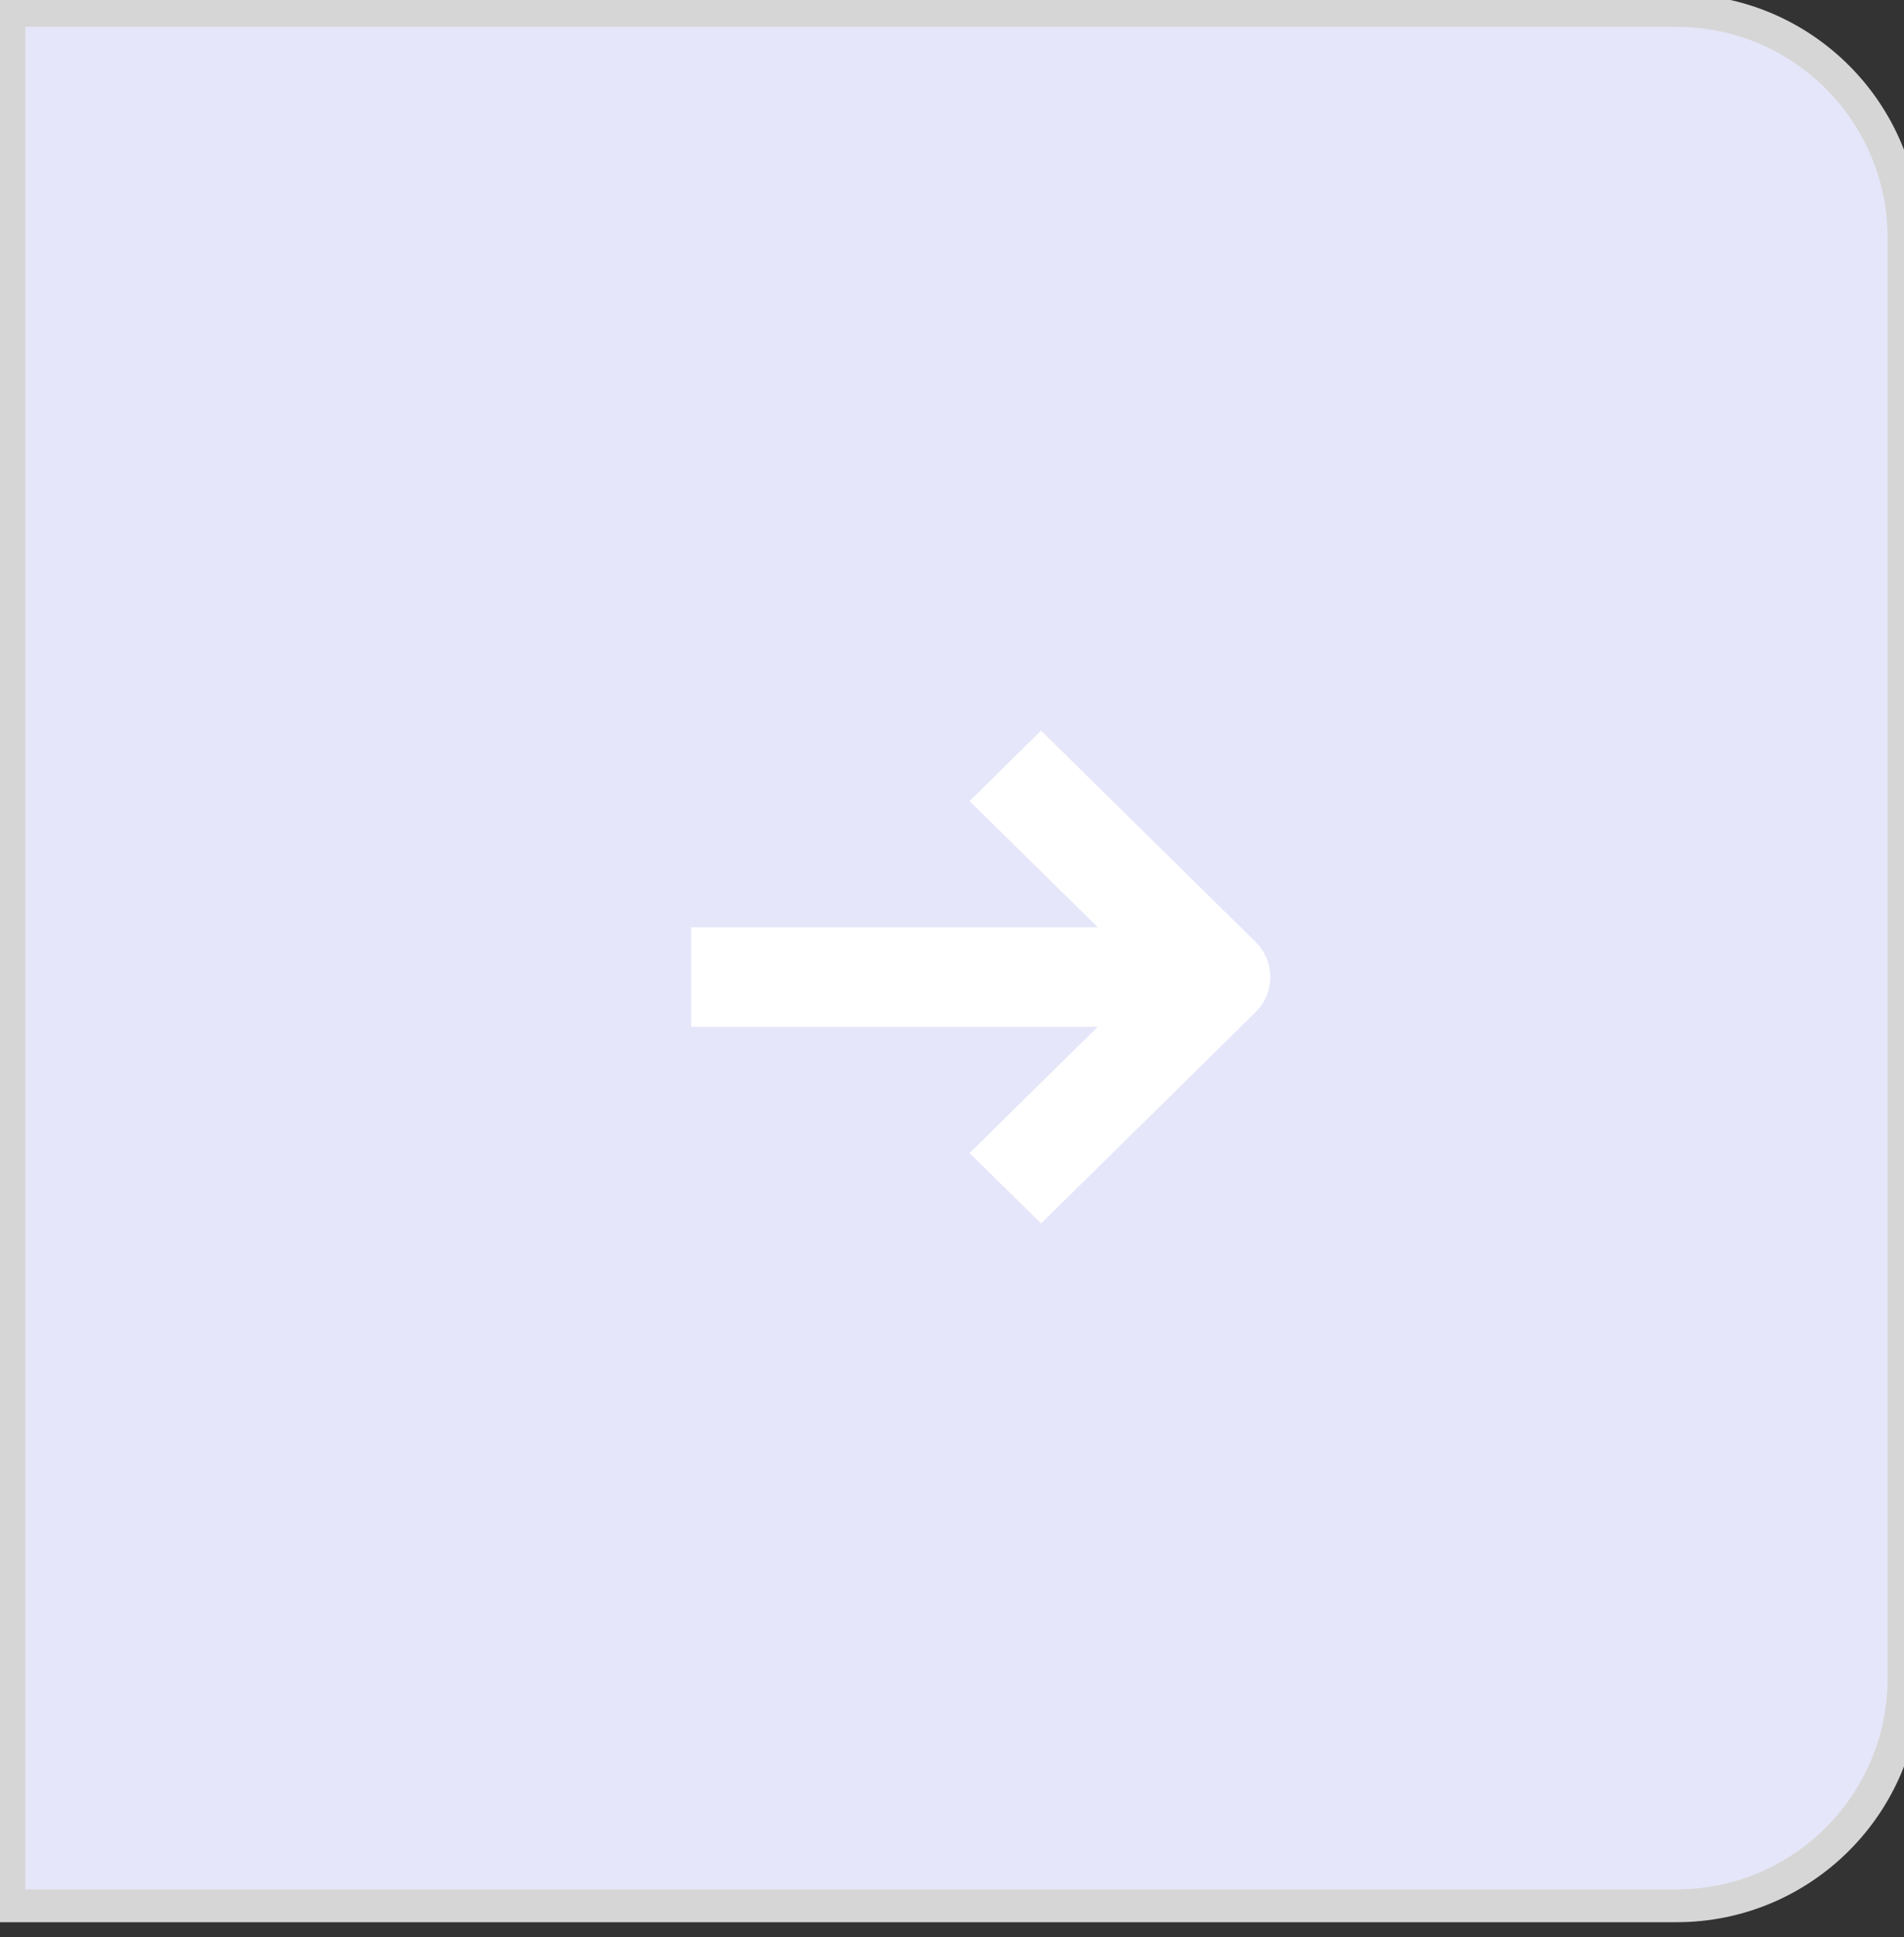
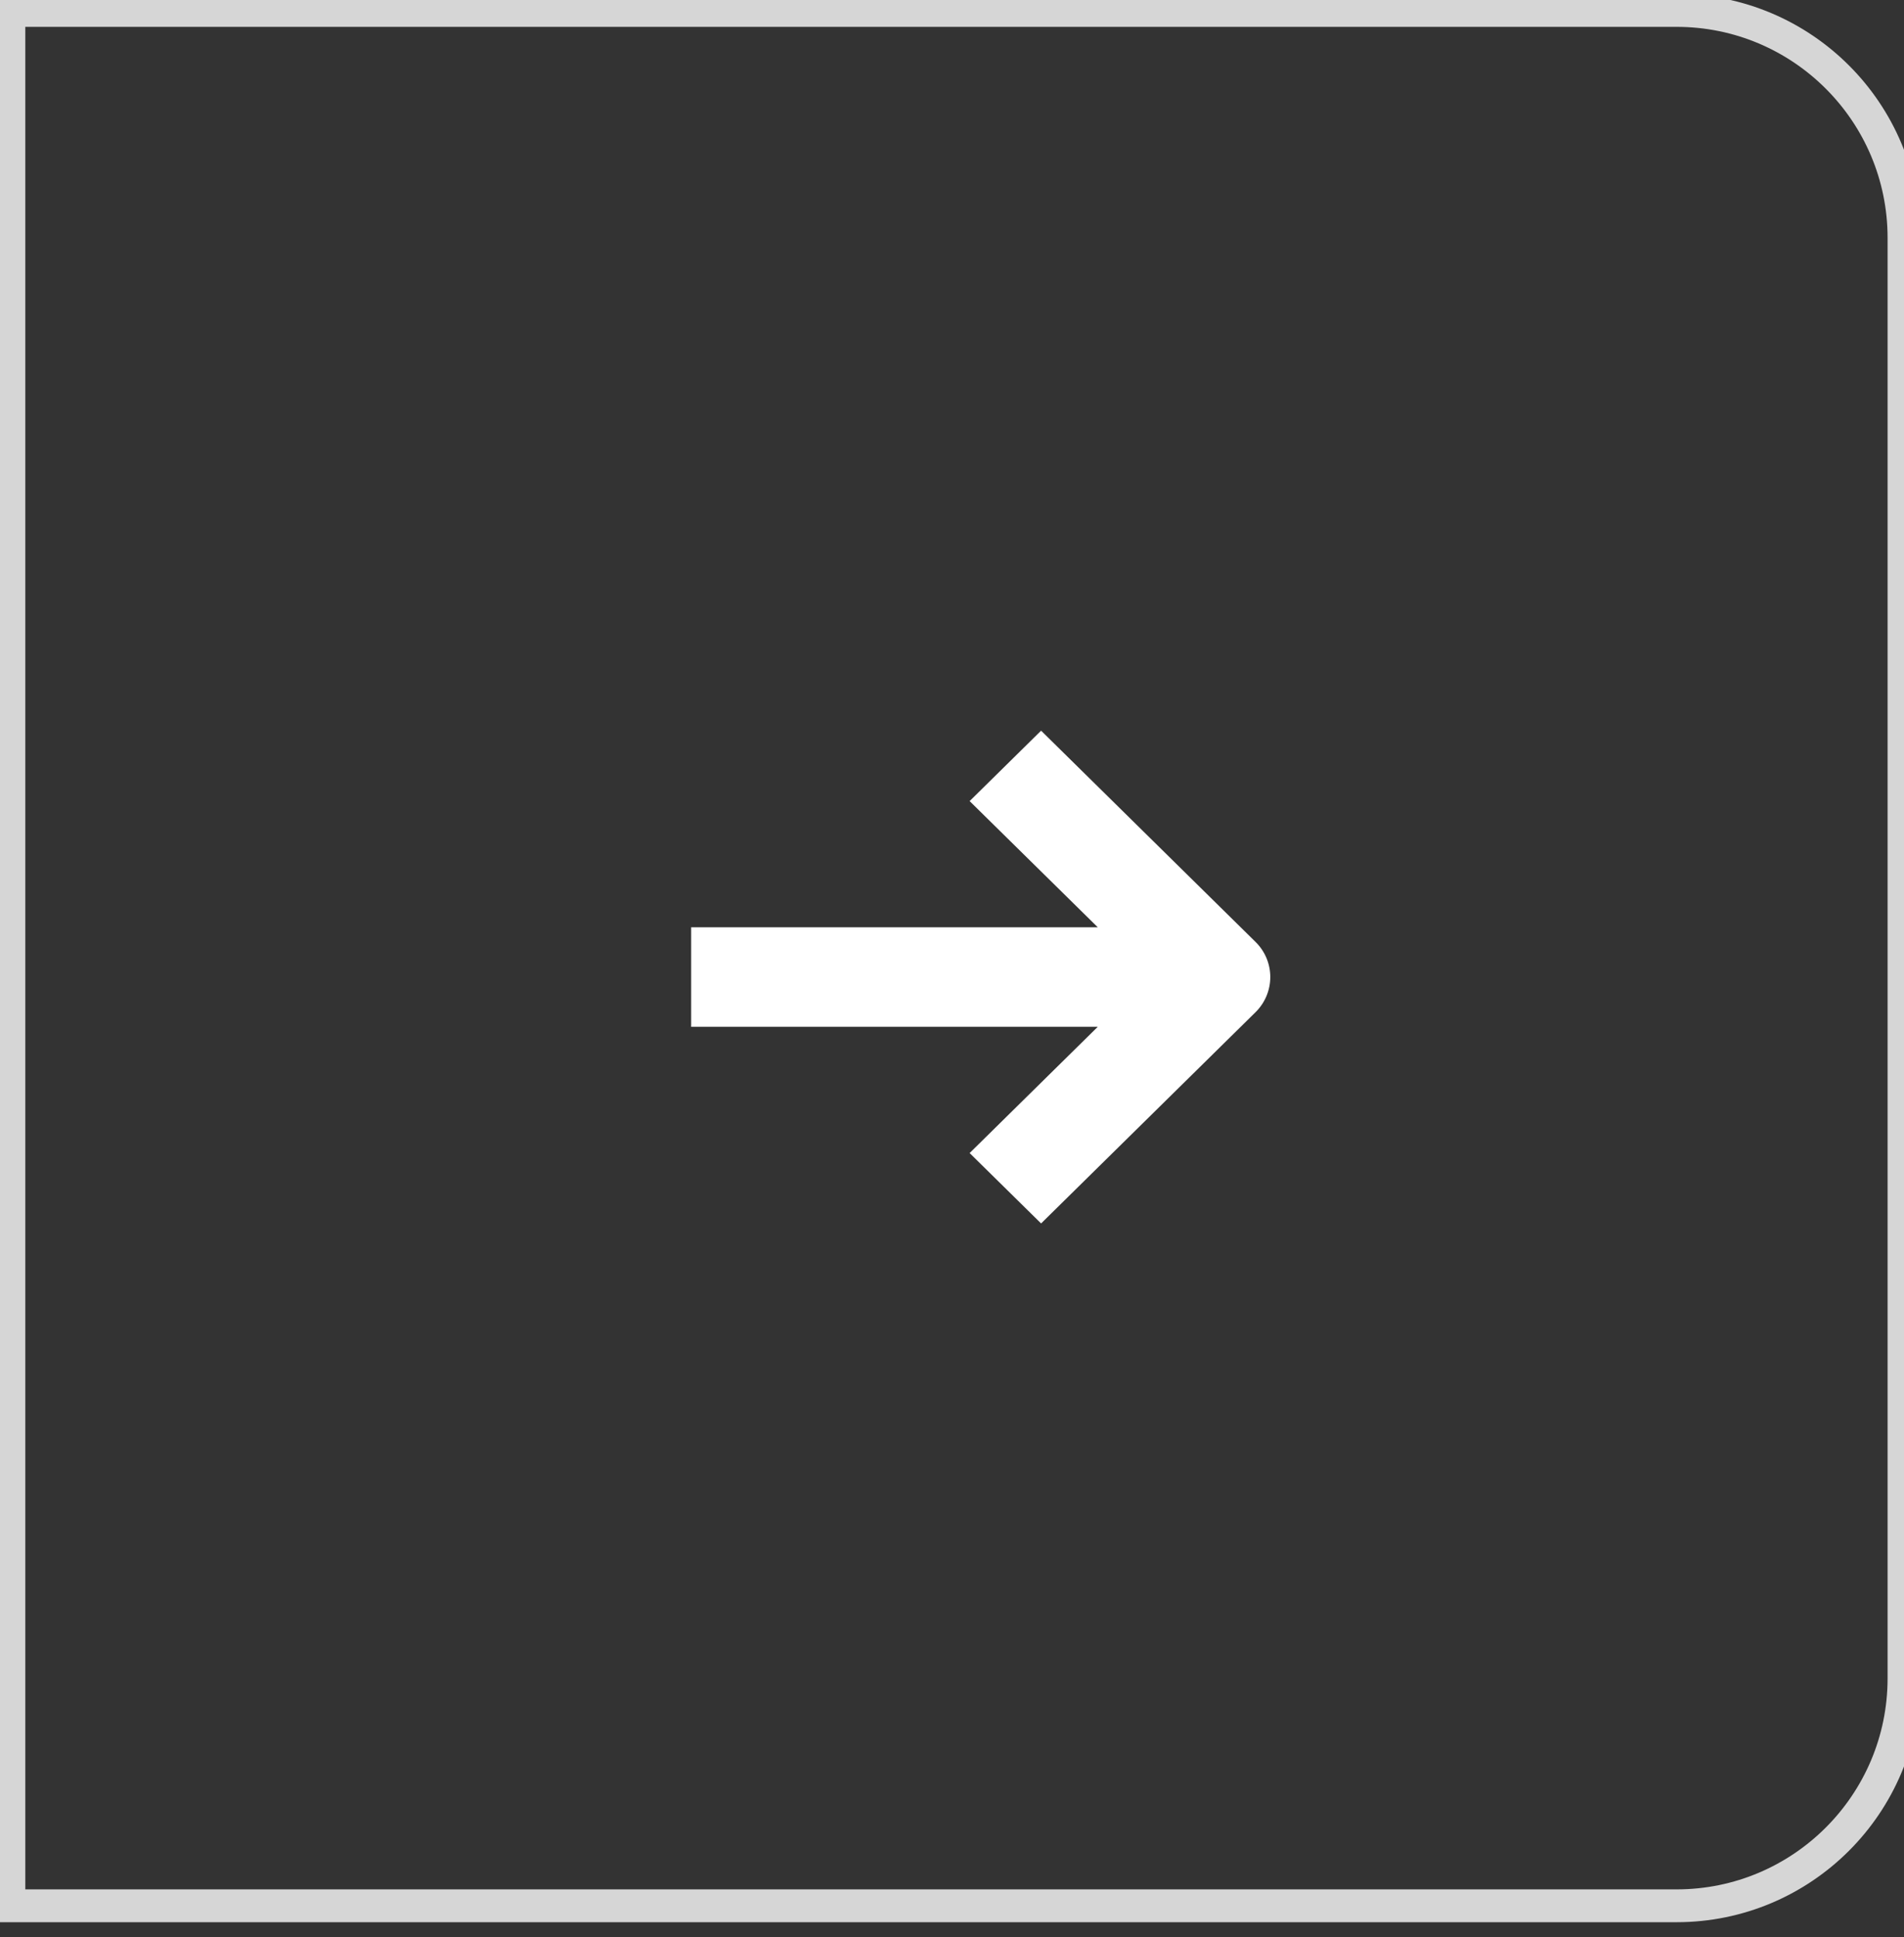
<svg xmlns="http://www.w3.org/2000/svg" width="58" height="59" viewBox="0 0 58 59" fill="none">
  <rect x="0" y="0" width="58" height="59" fill="#333333" stroke="none" />
-   <path d="M0.271 0.318H51.072C54.898 0.318 58 3.42 58 7.246V51.119C58 54.945 54.898 58.047 51.072 58.047H0.271V0.318Z" fill="#E6E6FA" />
  <path d="M0.271 0.318H51.072C54.898 0.318 58 3.42 58 7.246V51.119C58 54.945 54.898 58.047 51.072 58.047H0.271V0.318Z" stroke="#D6D6D6" />
  <path fill-rule="evenodd" clip-rule="evenodd" d="M31.714 37.264L38.245 30.831C38.846 30.239 38.846 29.278 38.245 28.688L31.714 22.255L29.537 24.4L33.44 28.243H21.054V31.275H33.44L29.537 35.12L31.714 37.264Z" fill="white" />
</svg>